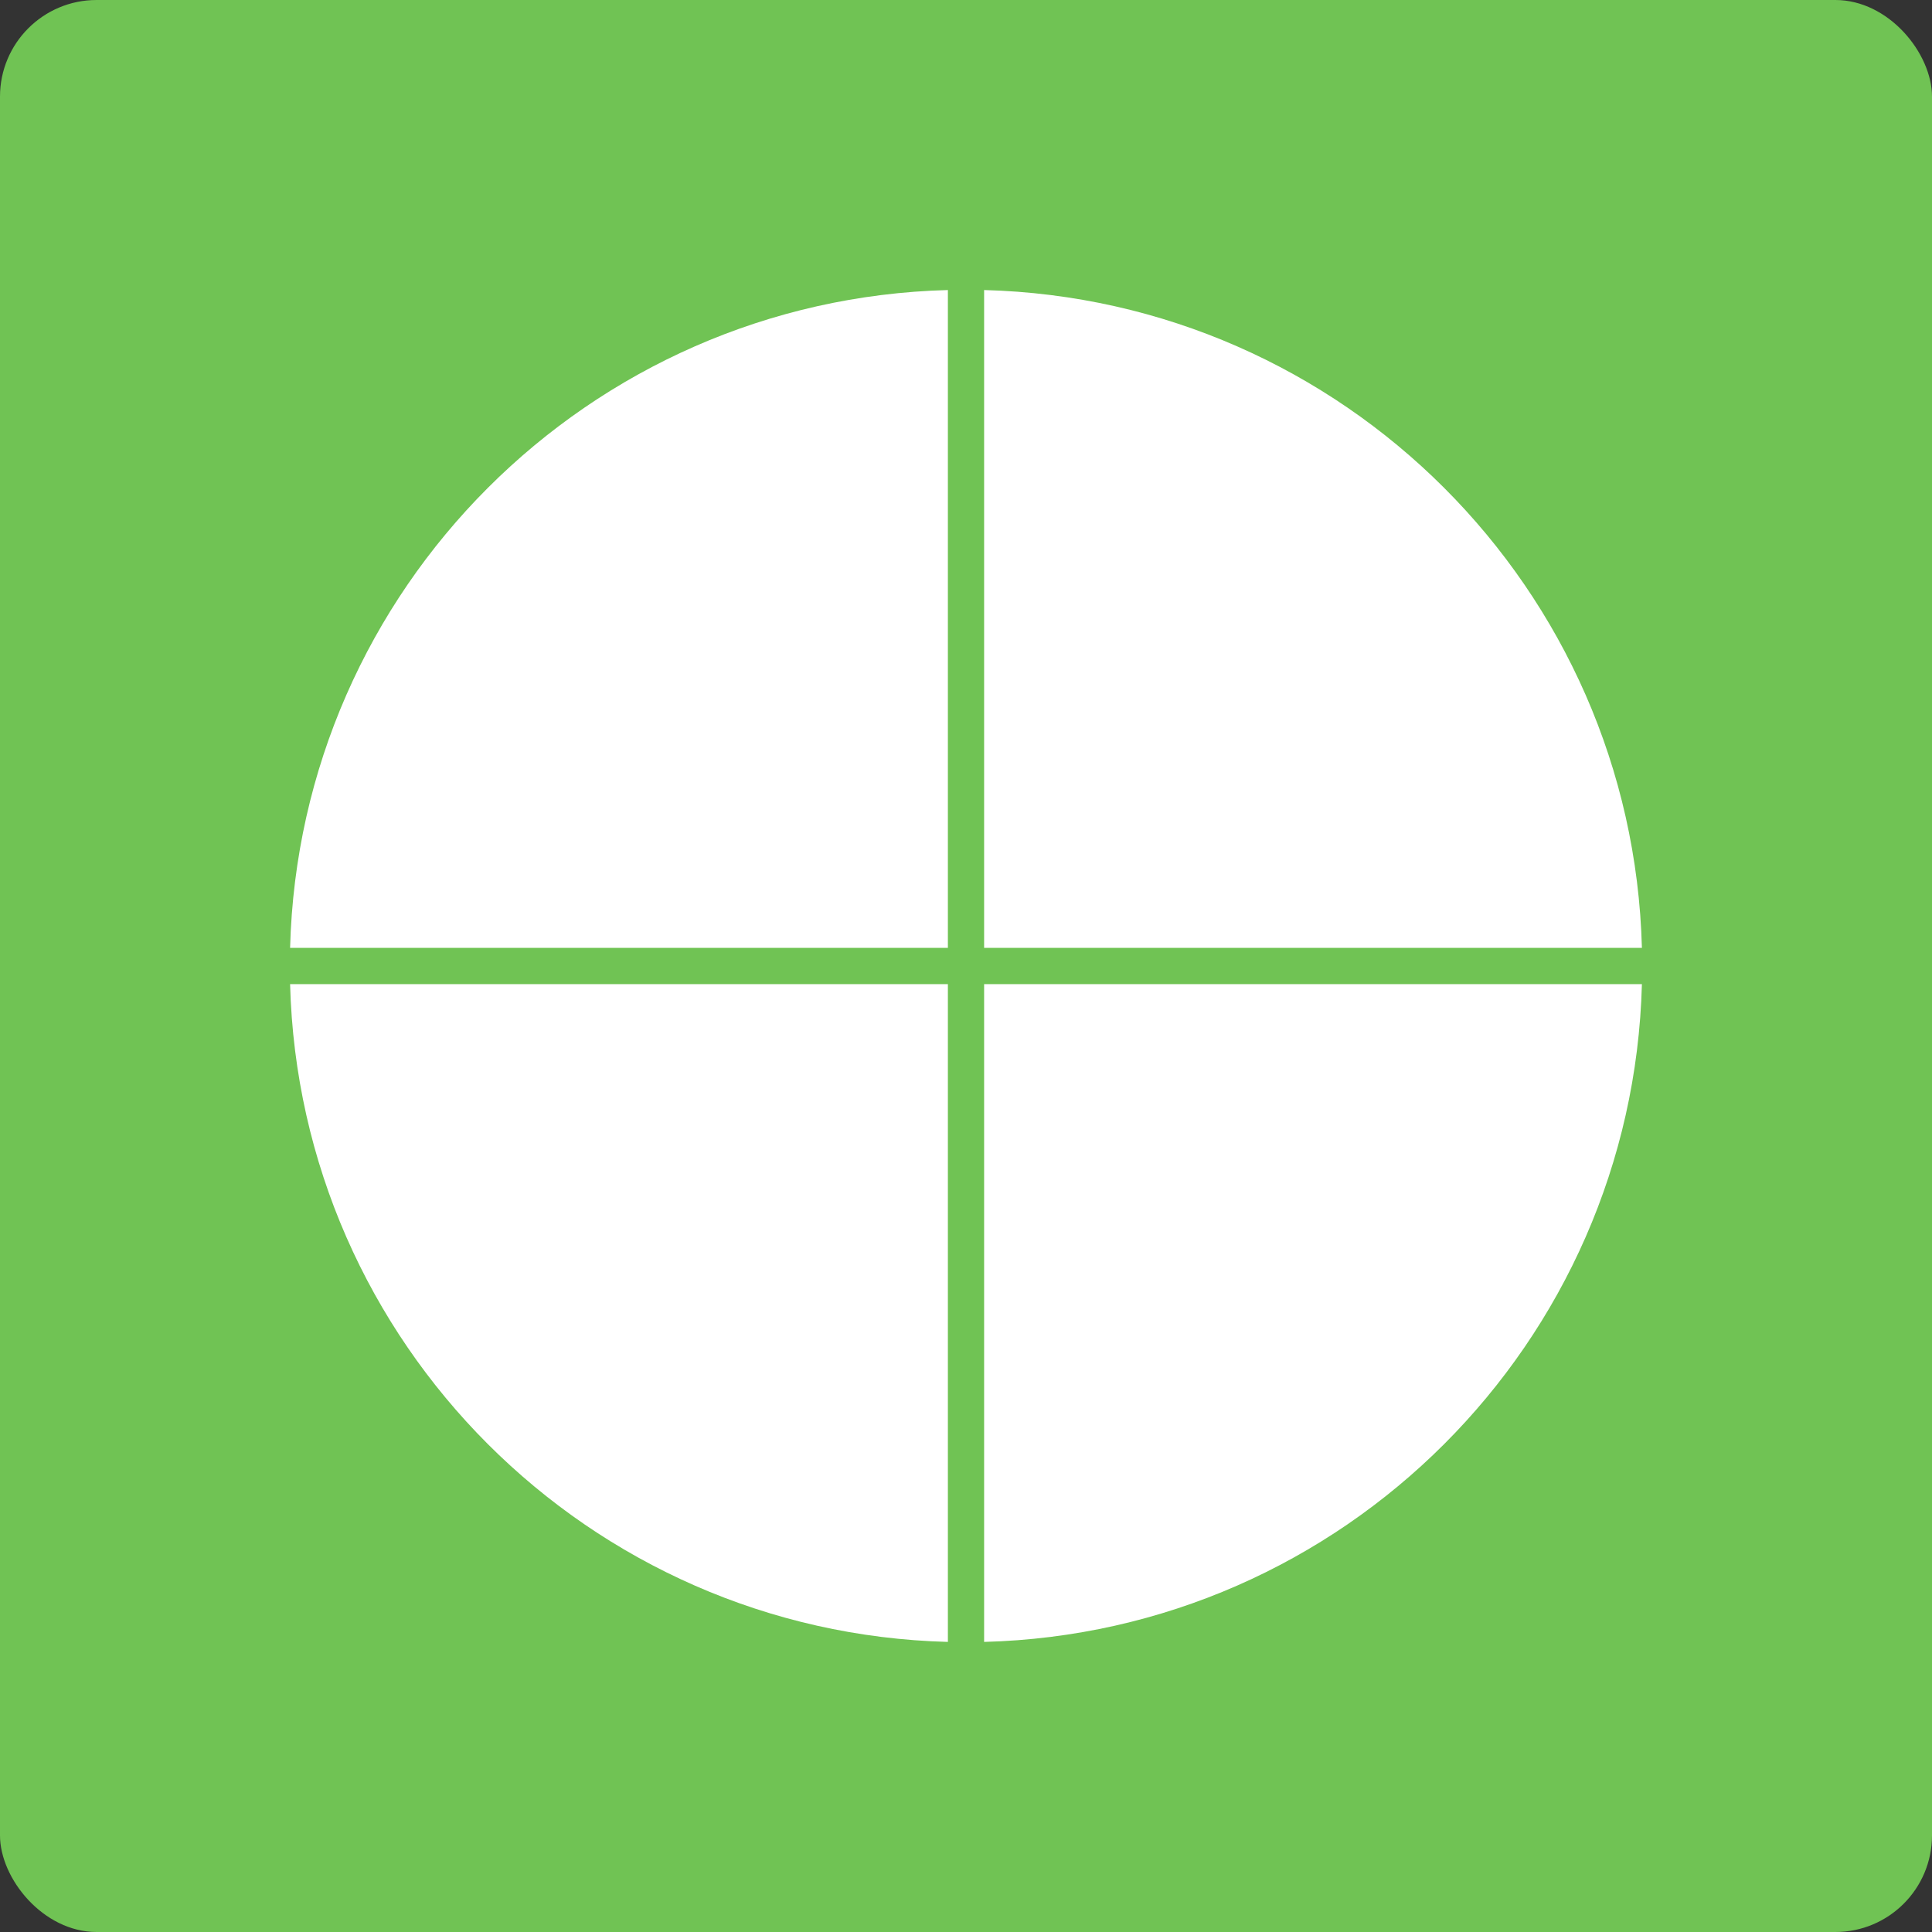
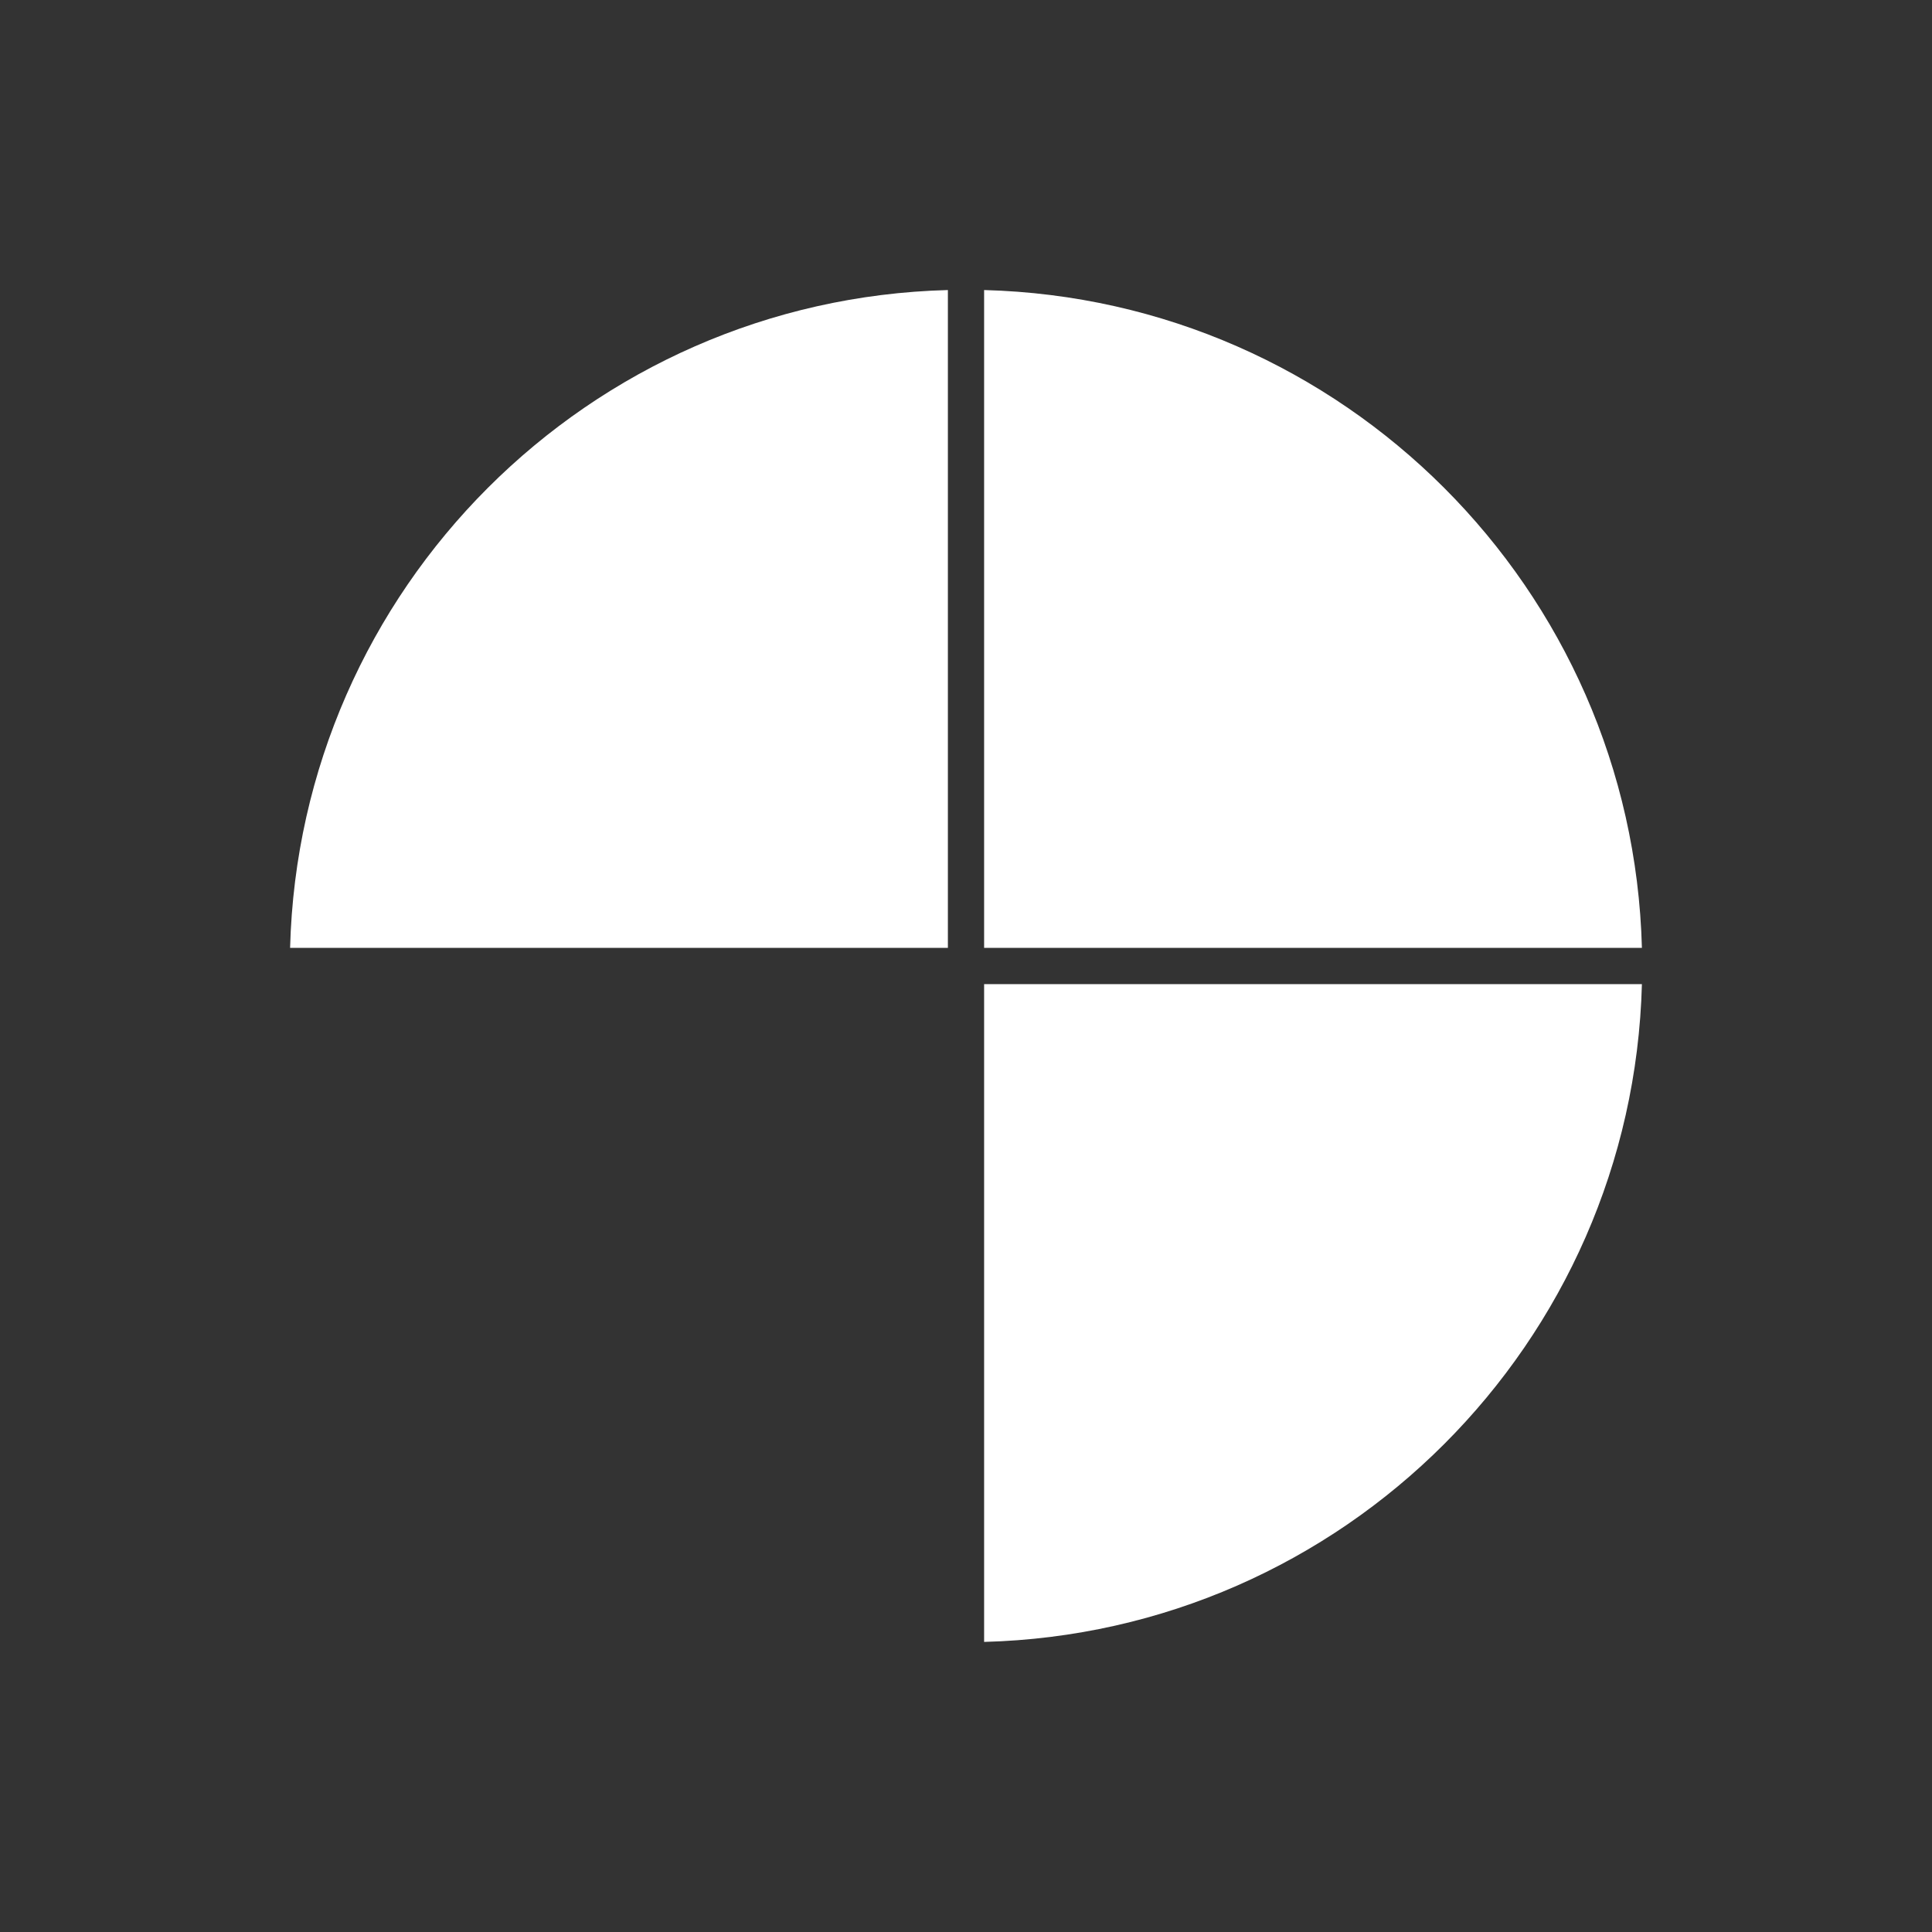
<svg xmlns="http://www.w3.org/2000/svg" width="40" height="40" viewBox="0 0 40 40" fill="none">
  <rect x="0" y="0" width="40" height="40" fill="#333333" stroke="none" />
-   <rect width="40" height="40" rx="2" fill="#70C354" />
-   <path d="M19.625 20.375V33.994C12.191 33.799 6.201 27.809 6.006 20.375H19.625Z" fill="white" />
-   <path d="M33.994 20.375C33.799 27.809 27.809 33.799 20.375 33.994V20.375H33.994Z" fill="white" />
+   <path d="M33.994 20.375C33.799 27.809 27.809 33.799 20.375 33.994V20.375H33.994" fill="white" />
  <path d="M20.375 6.005C27.809 6.2 33.799 12.191 33.994 19.625H20.375V6.005Z" fill="white" />
  <path d="M19.625 19.625H6.006C6.201 12.191 12.191 6.2 19.625 6.005V19.625Z" fill="white" />
</svg>